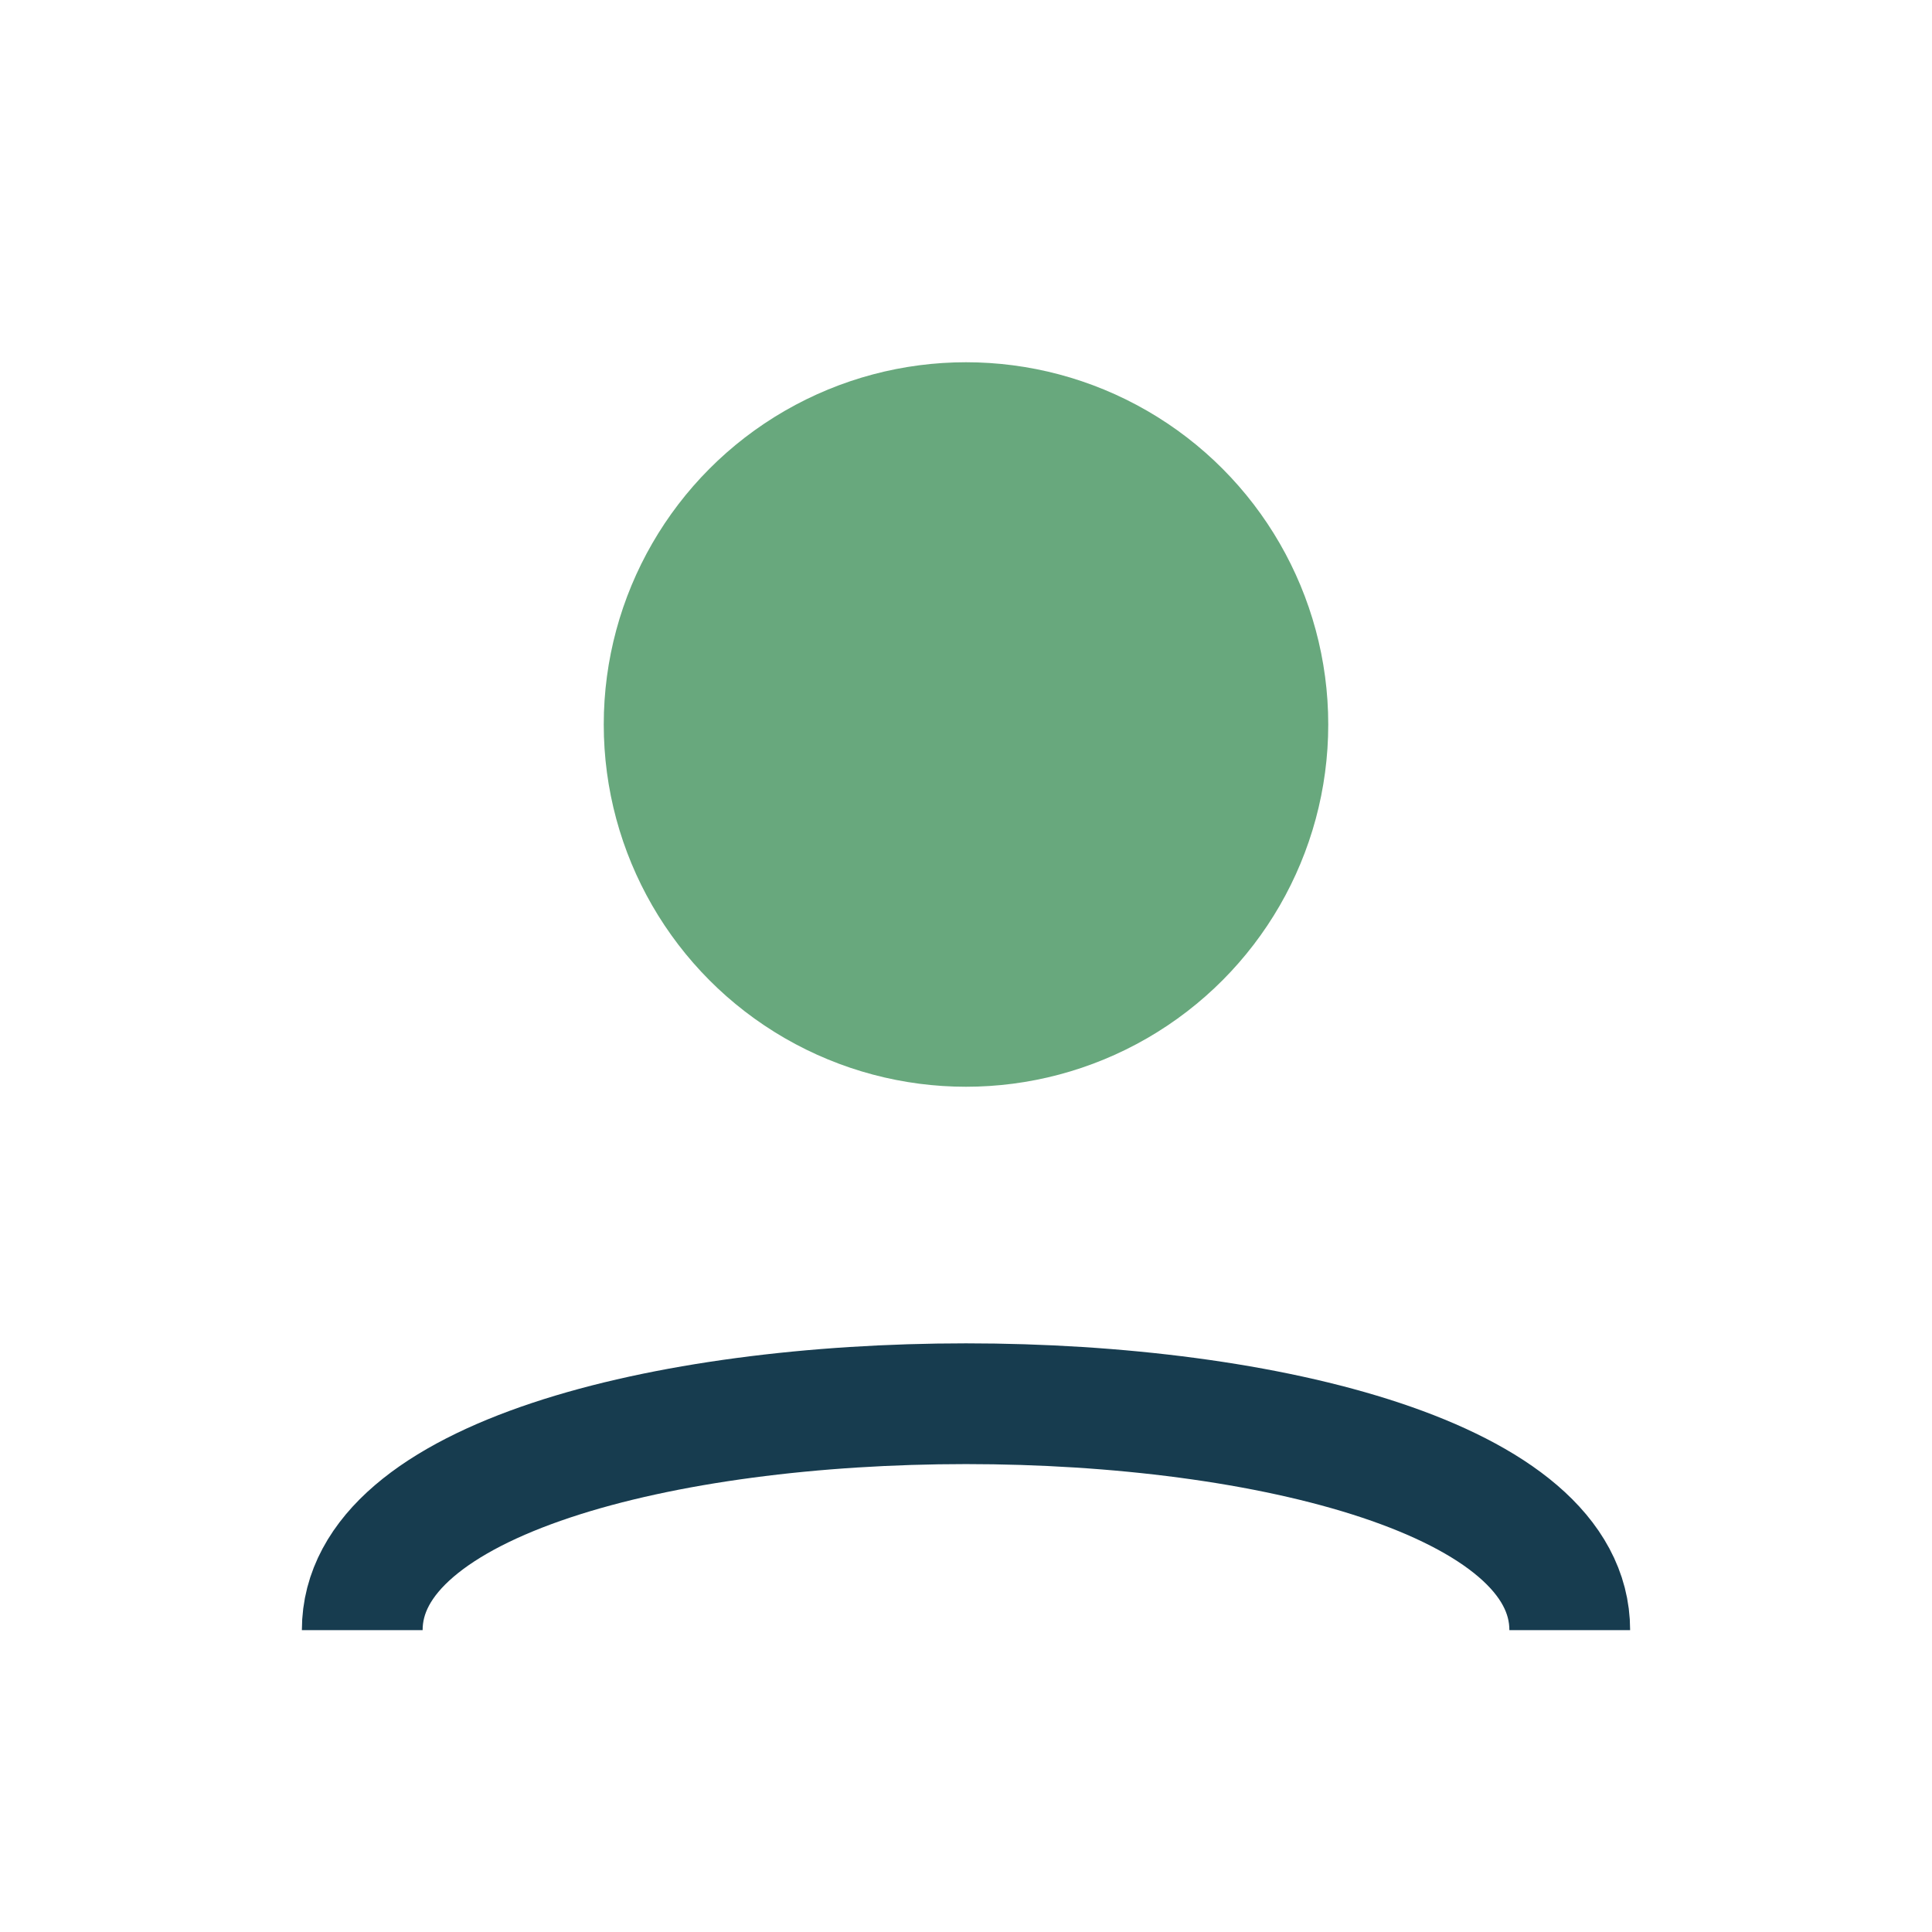
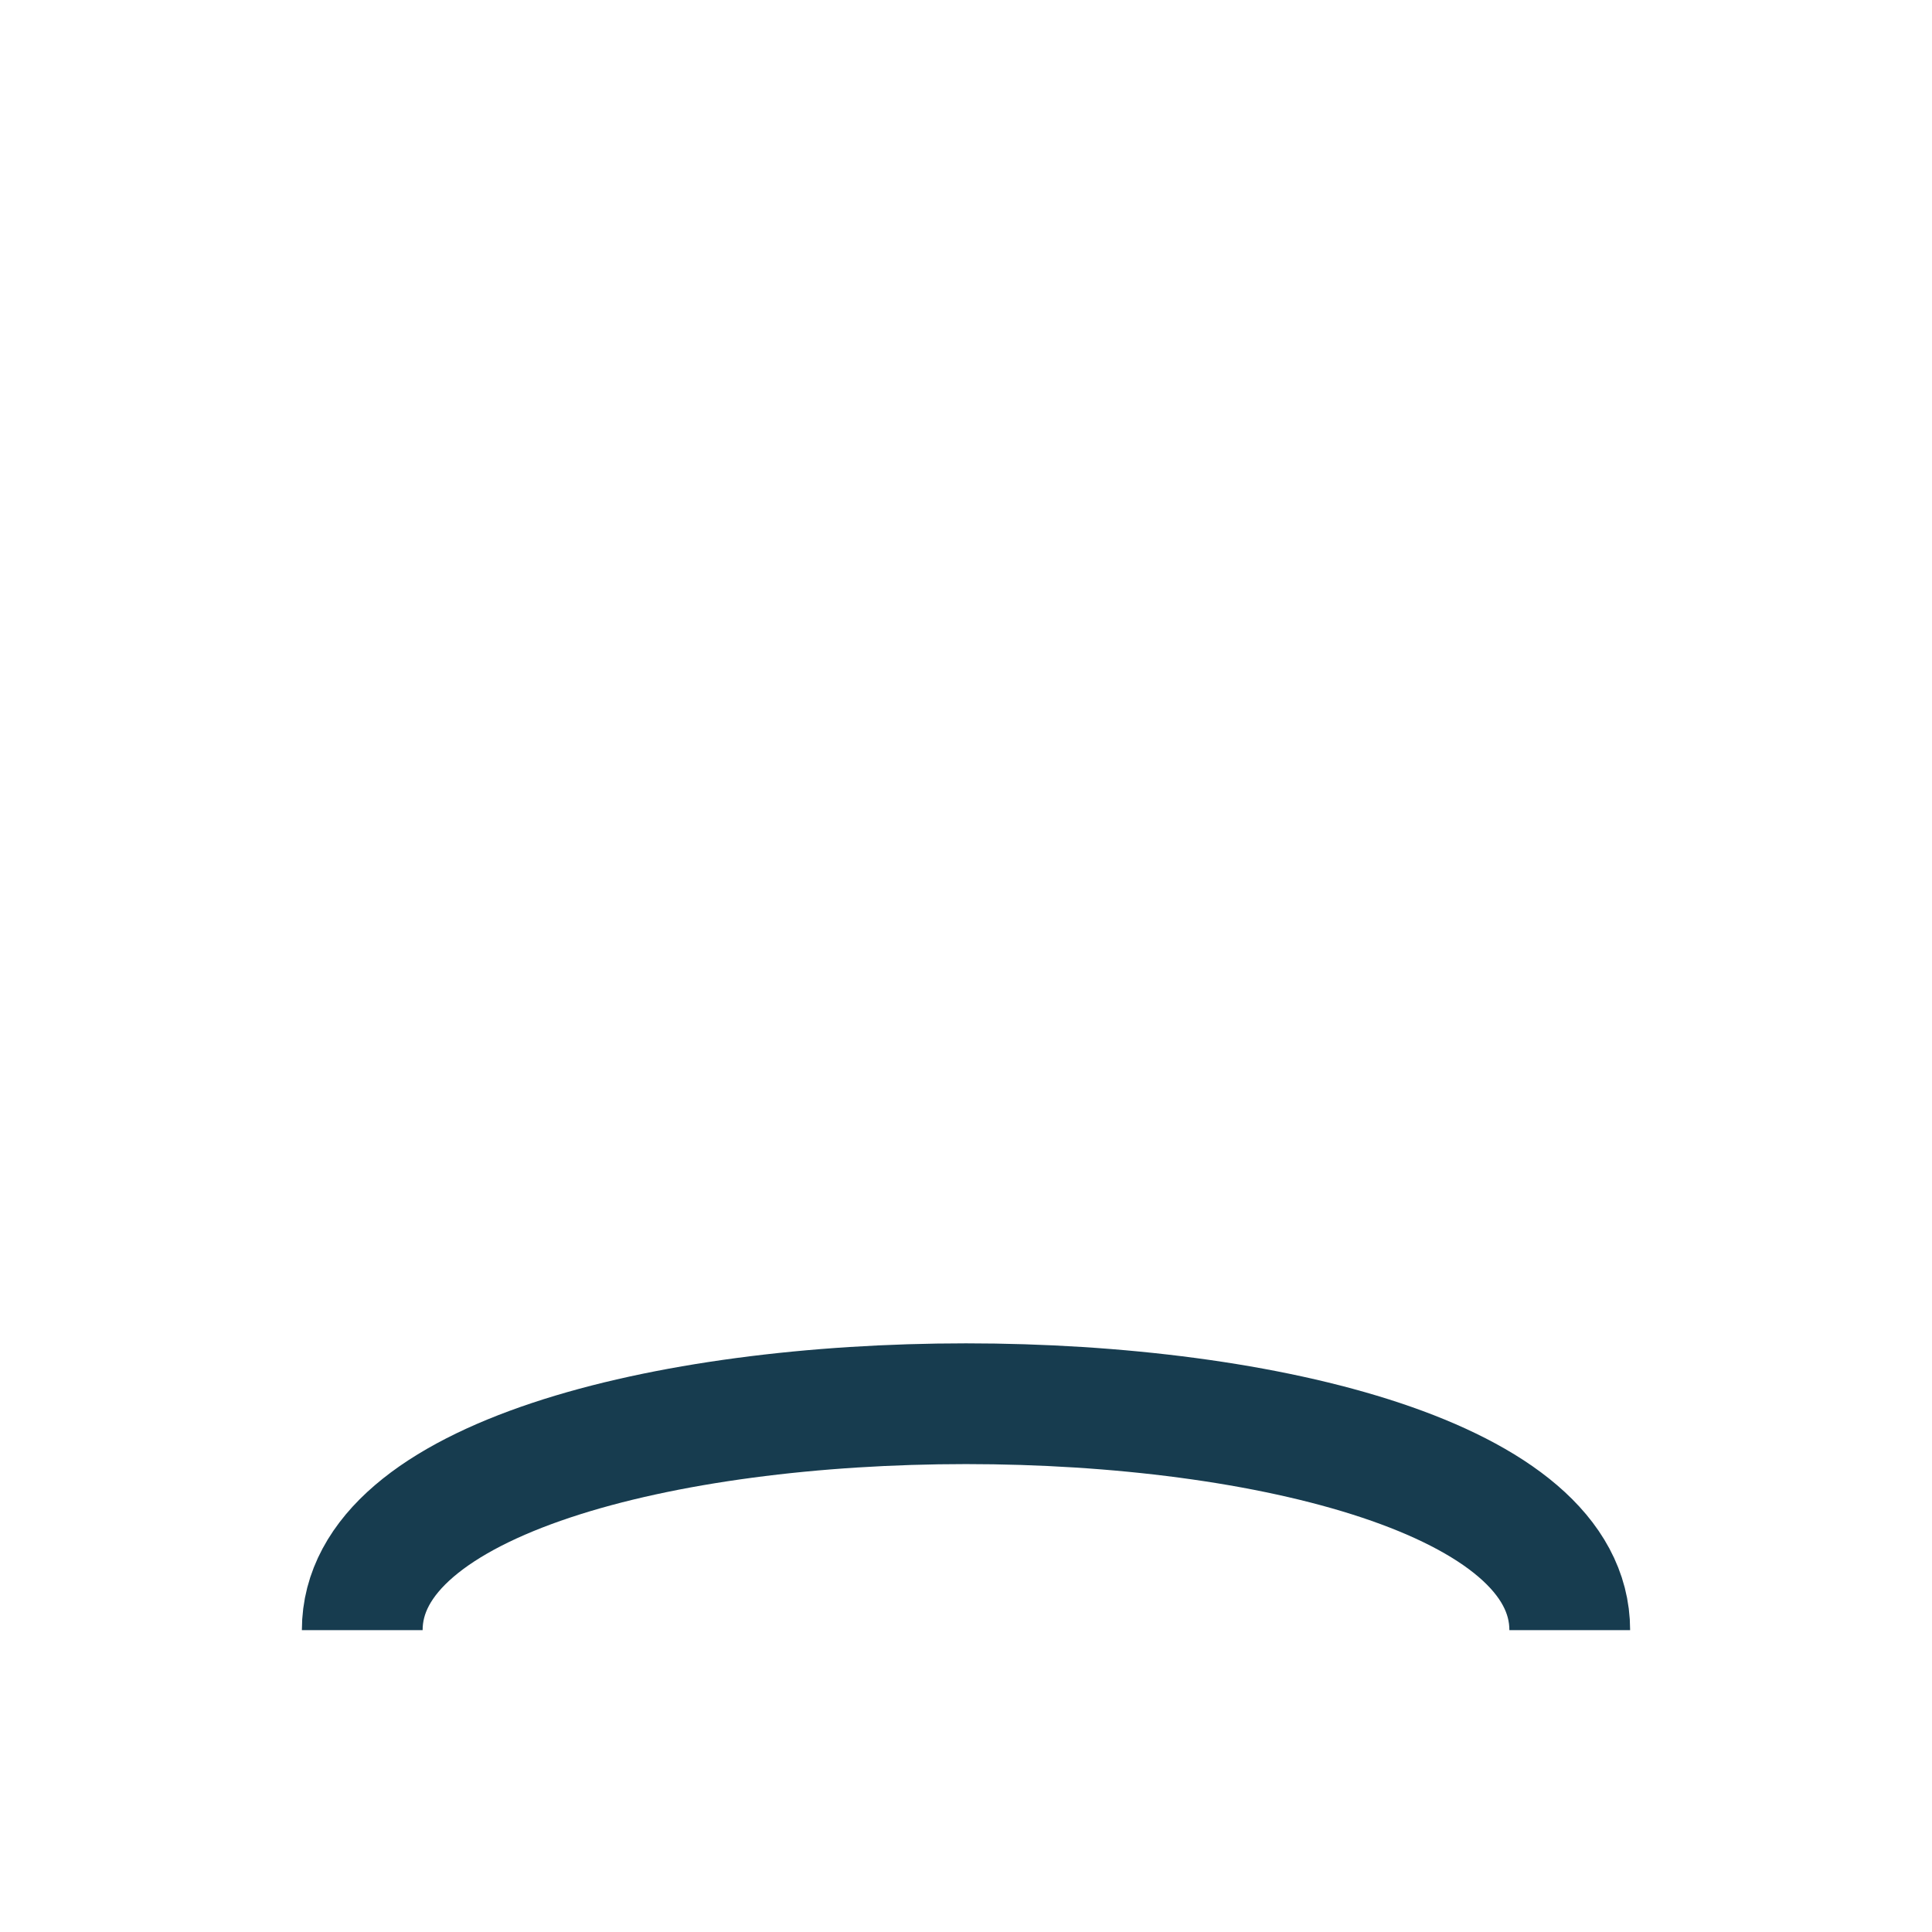
<svg xmlns="http://www.w3.org/2000/svg" width="32" height="32" viewBox="0 0 32 32">
-   <circle cx="16" cy="12" r="6" fill="#68A87D" />
  <path d="M6 27c0-5 20-5 20 0" fill="none" stroke="#173C4F" stroke-width="2" />
</svg>